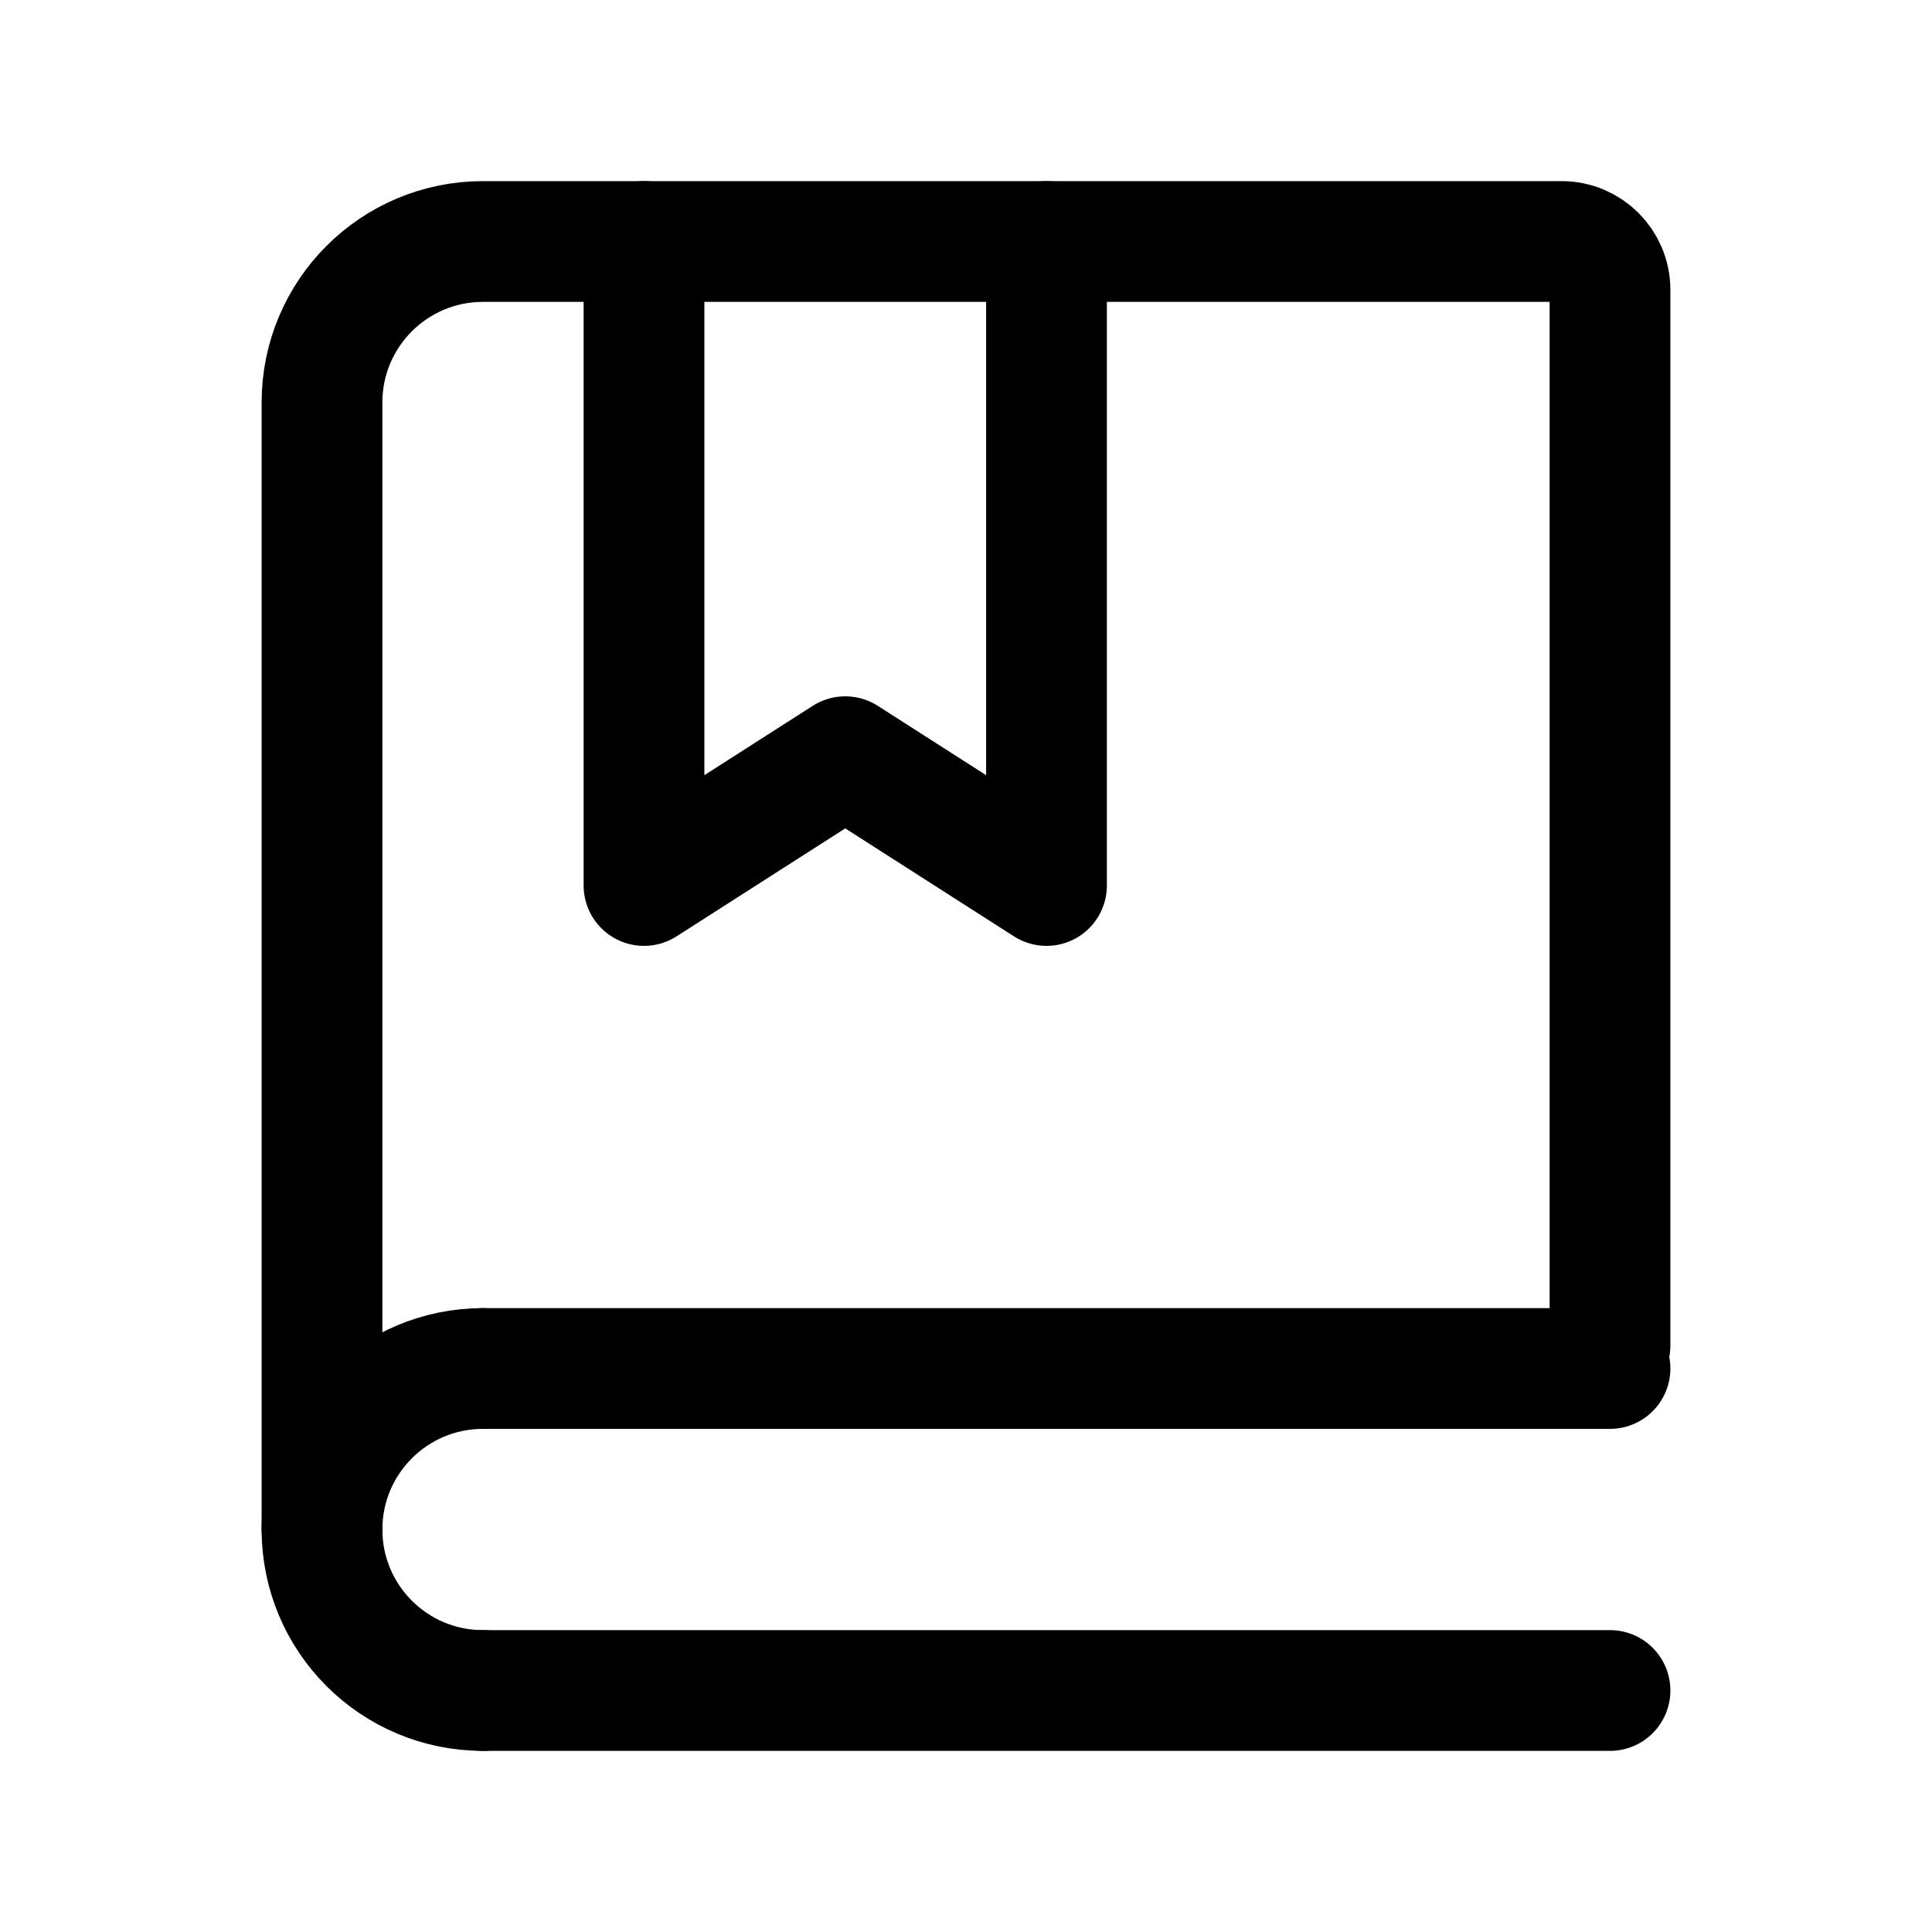
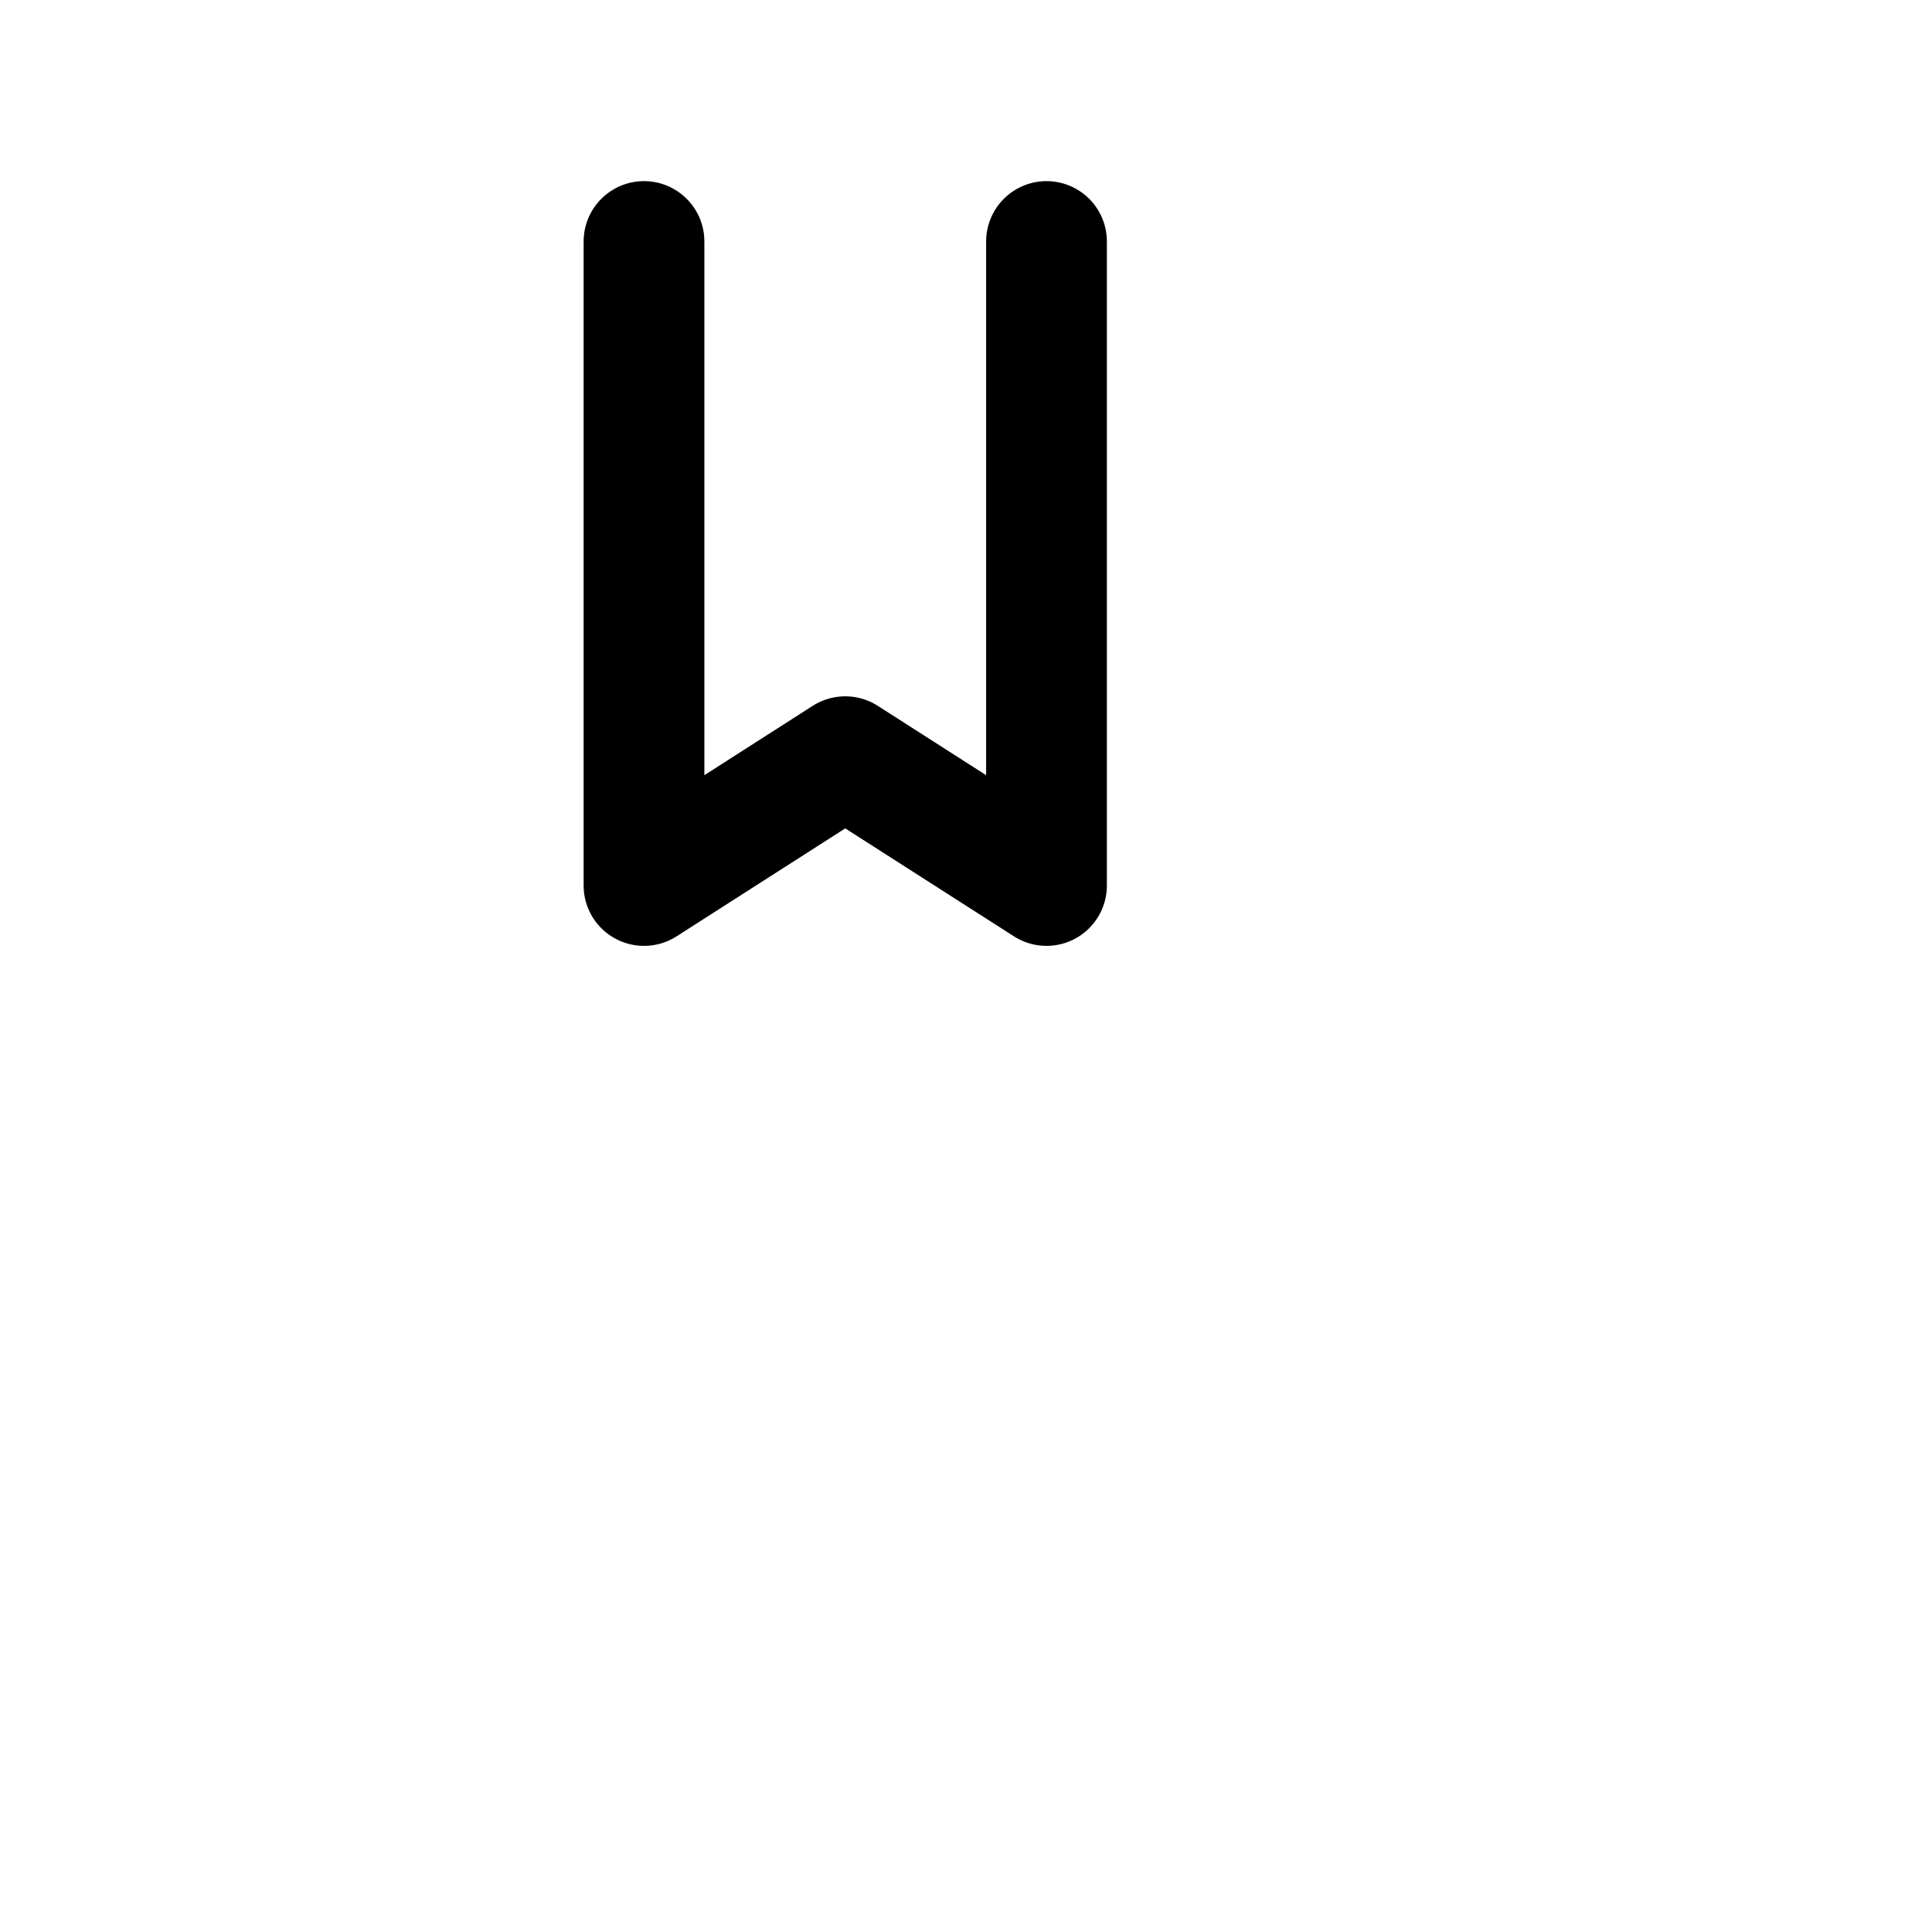
<svg xmlns="http://www.w3.org/2000/svg" width="24" stroke-width="1.5" height="24" viewBox="0 0 24 24" fill="none">
-   <path d="M4 19V5C4 3.895 4.895 3 6 3H19.4C19.731 3 20 3.269 20 3.6V16.714" stroke="currentColor" stroke-linecap="round" />
  <path d="M8 3V11L10.5 9.4L13 11V3" stroke="currentColor" stroke-linecap="round" stroke-linejoin="round" />
-   <path d="M6 17L20 17" stroke="currentColor" stroke-linecap="round" />
-   <path d="M6 21L20 21" stroke="currentColor" stroke-linecap="round" />
-   <path d="M6 21C4.895 21 4 20.105 4 19C4 17.895 4.895 17 6 17" stroke="currentColor" stroke-linecap="round" stroke-linejoin="round" />
</svg>